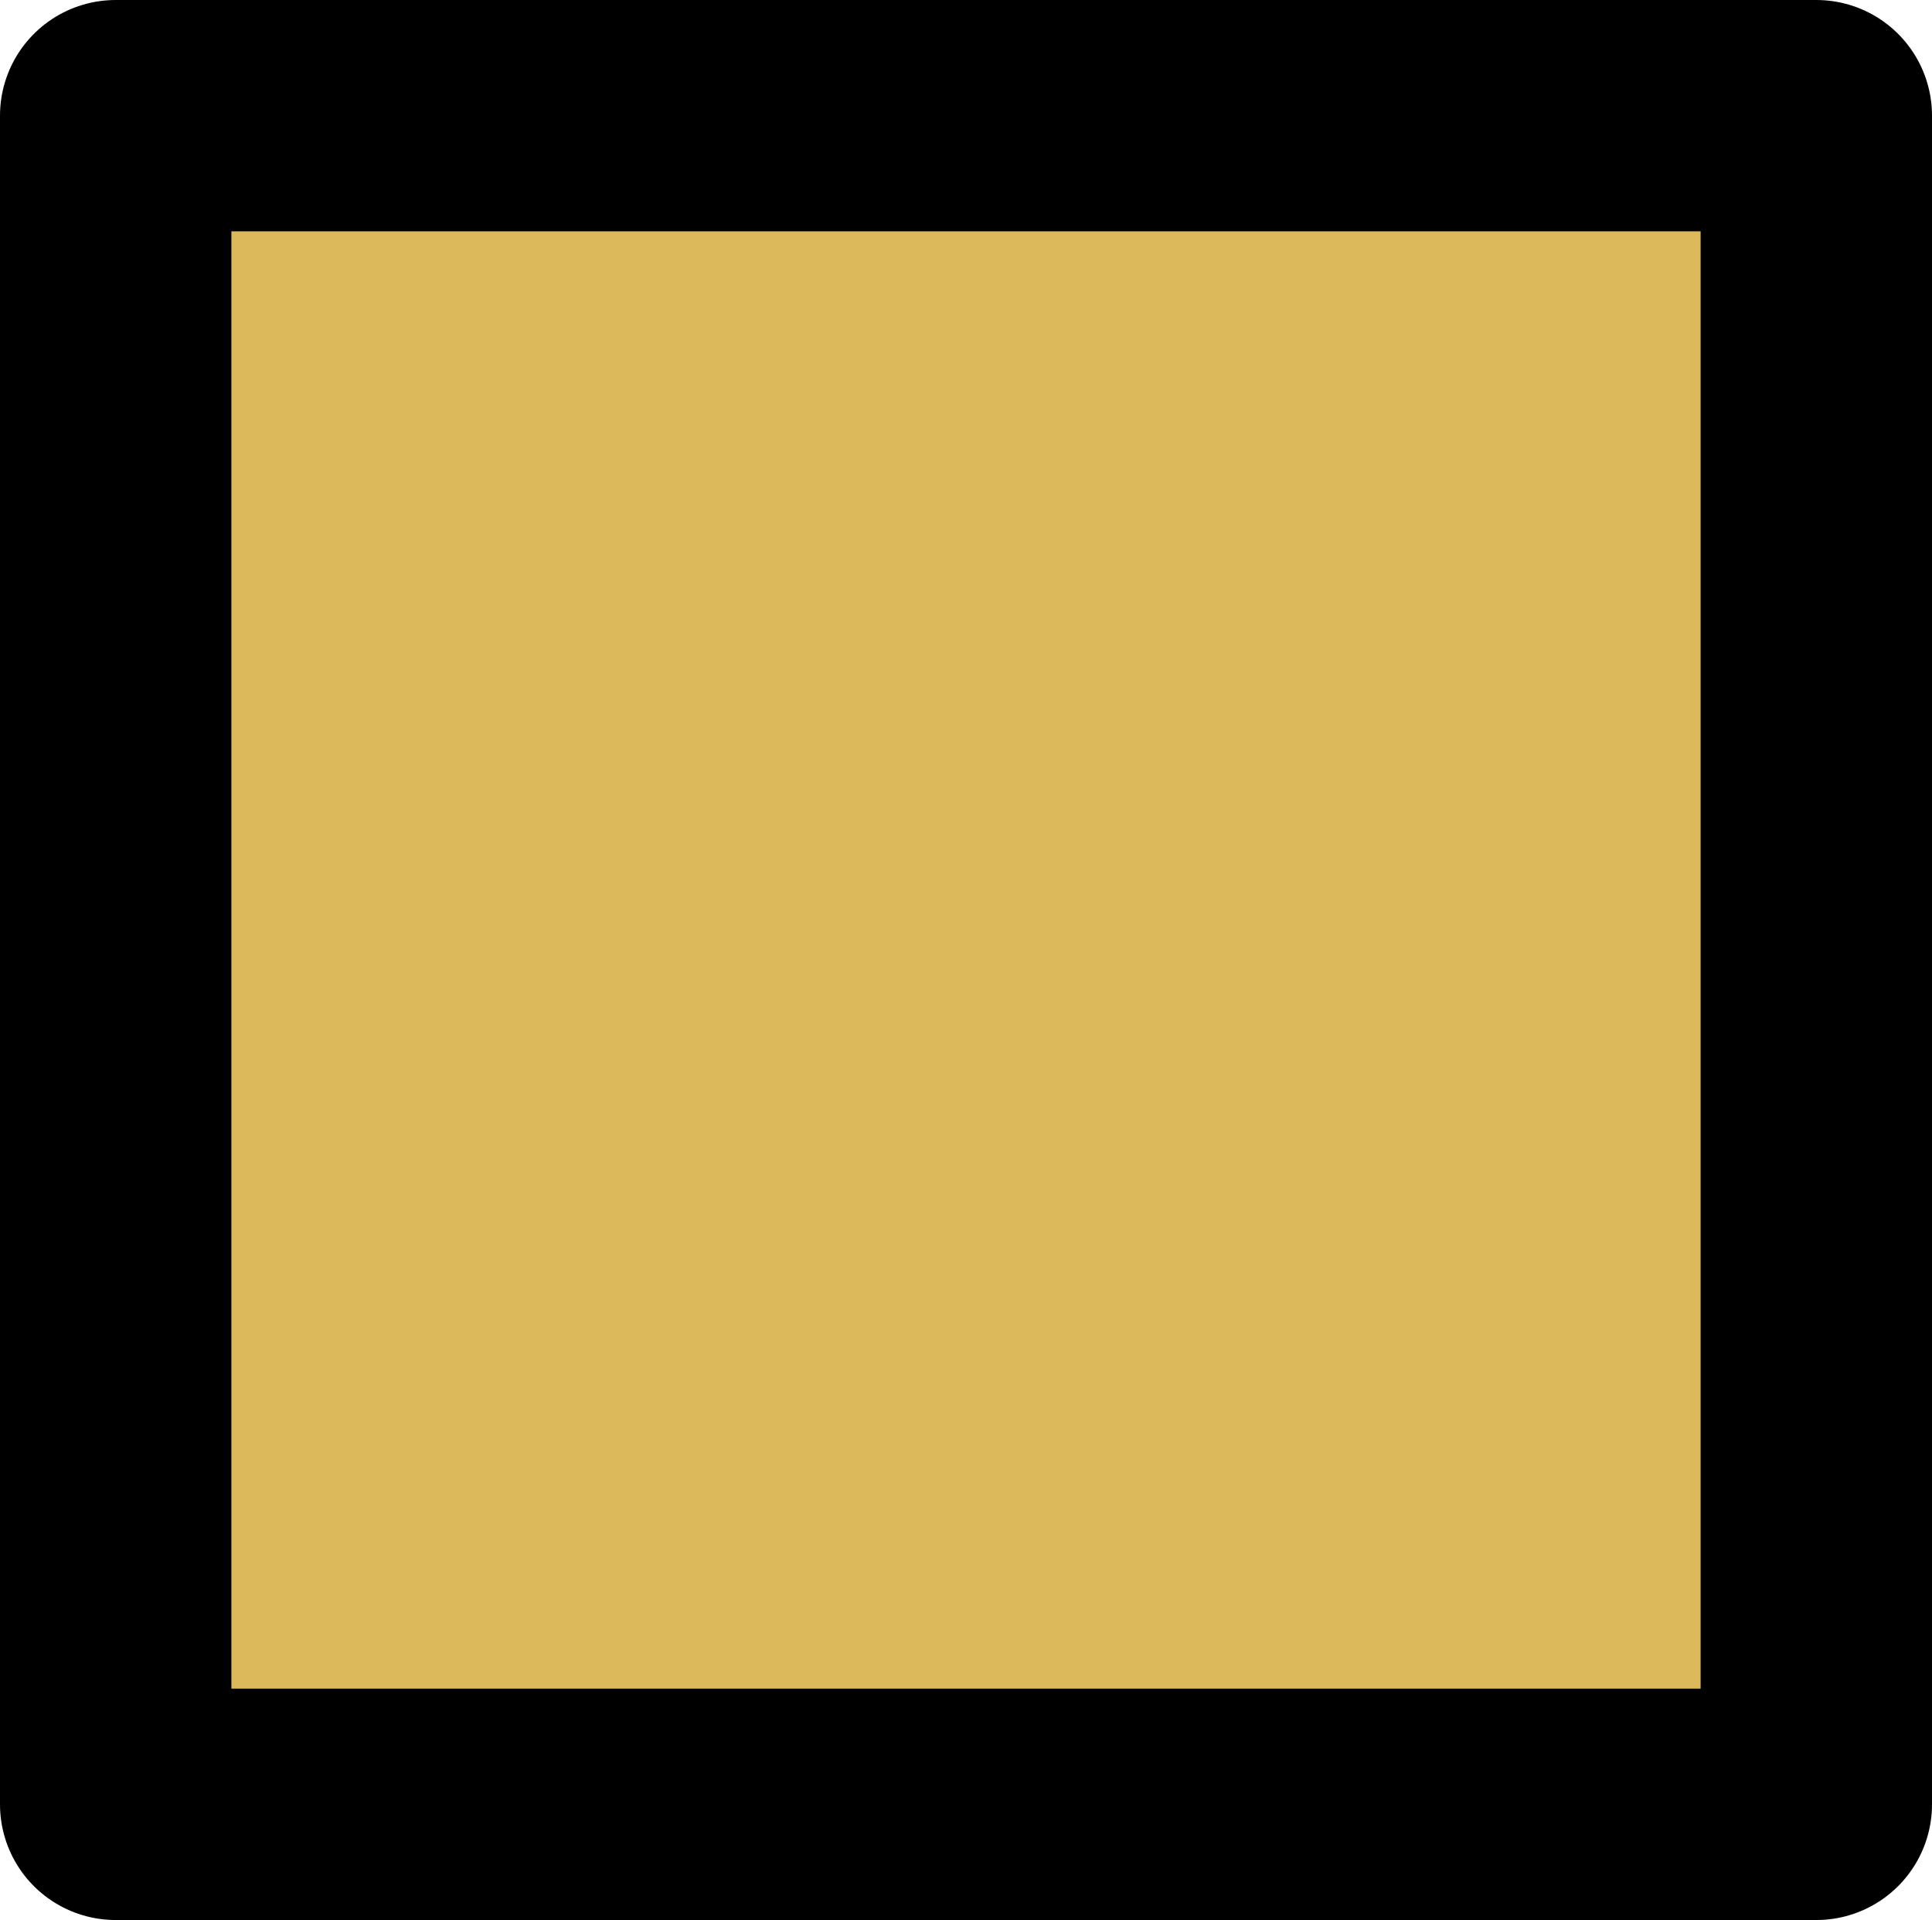
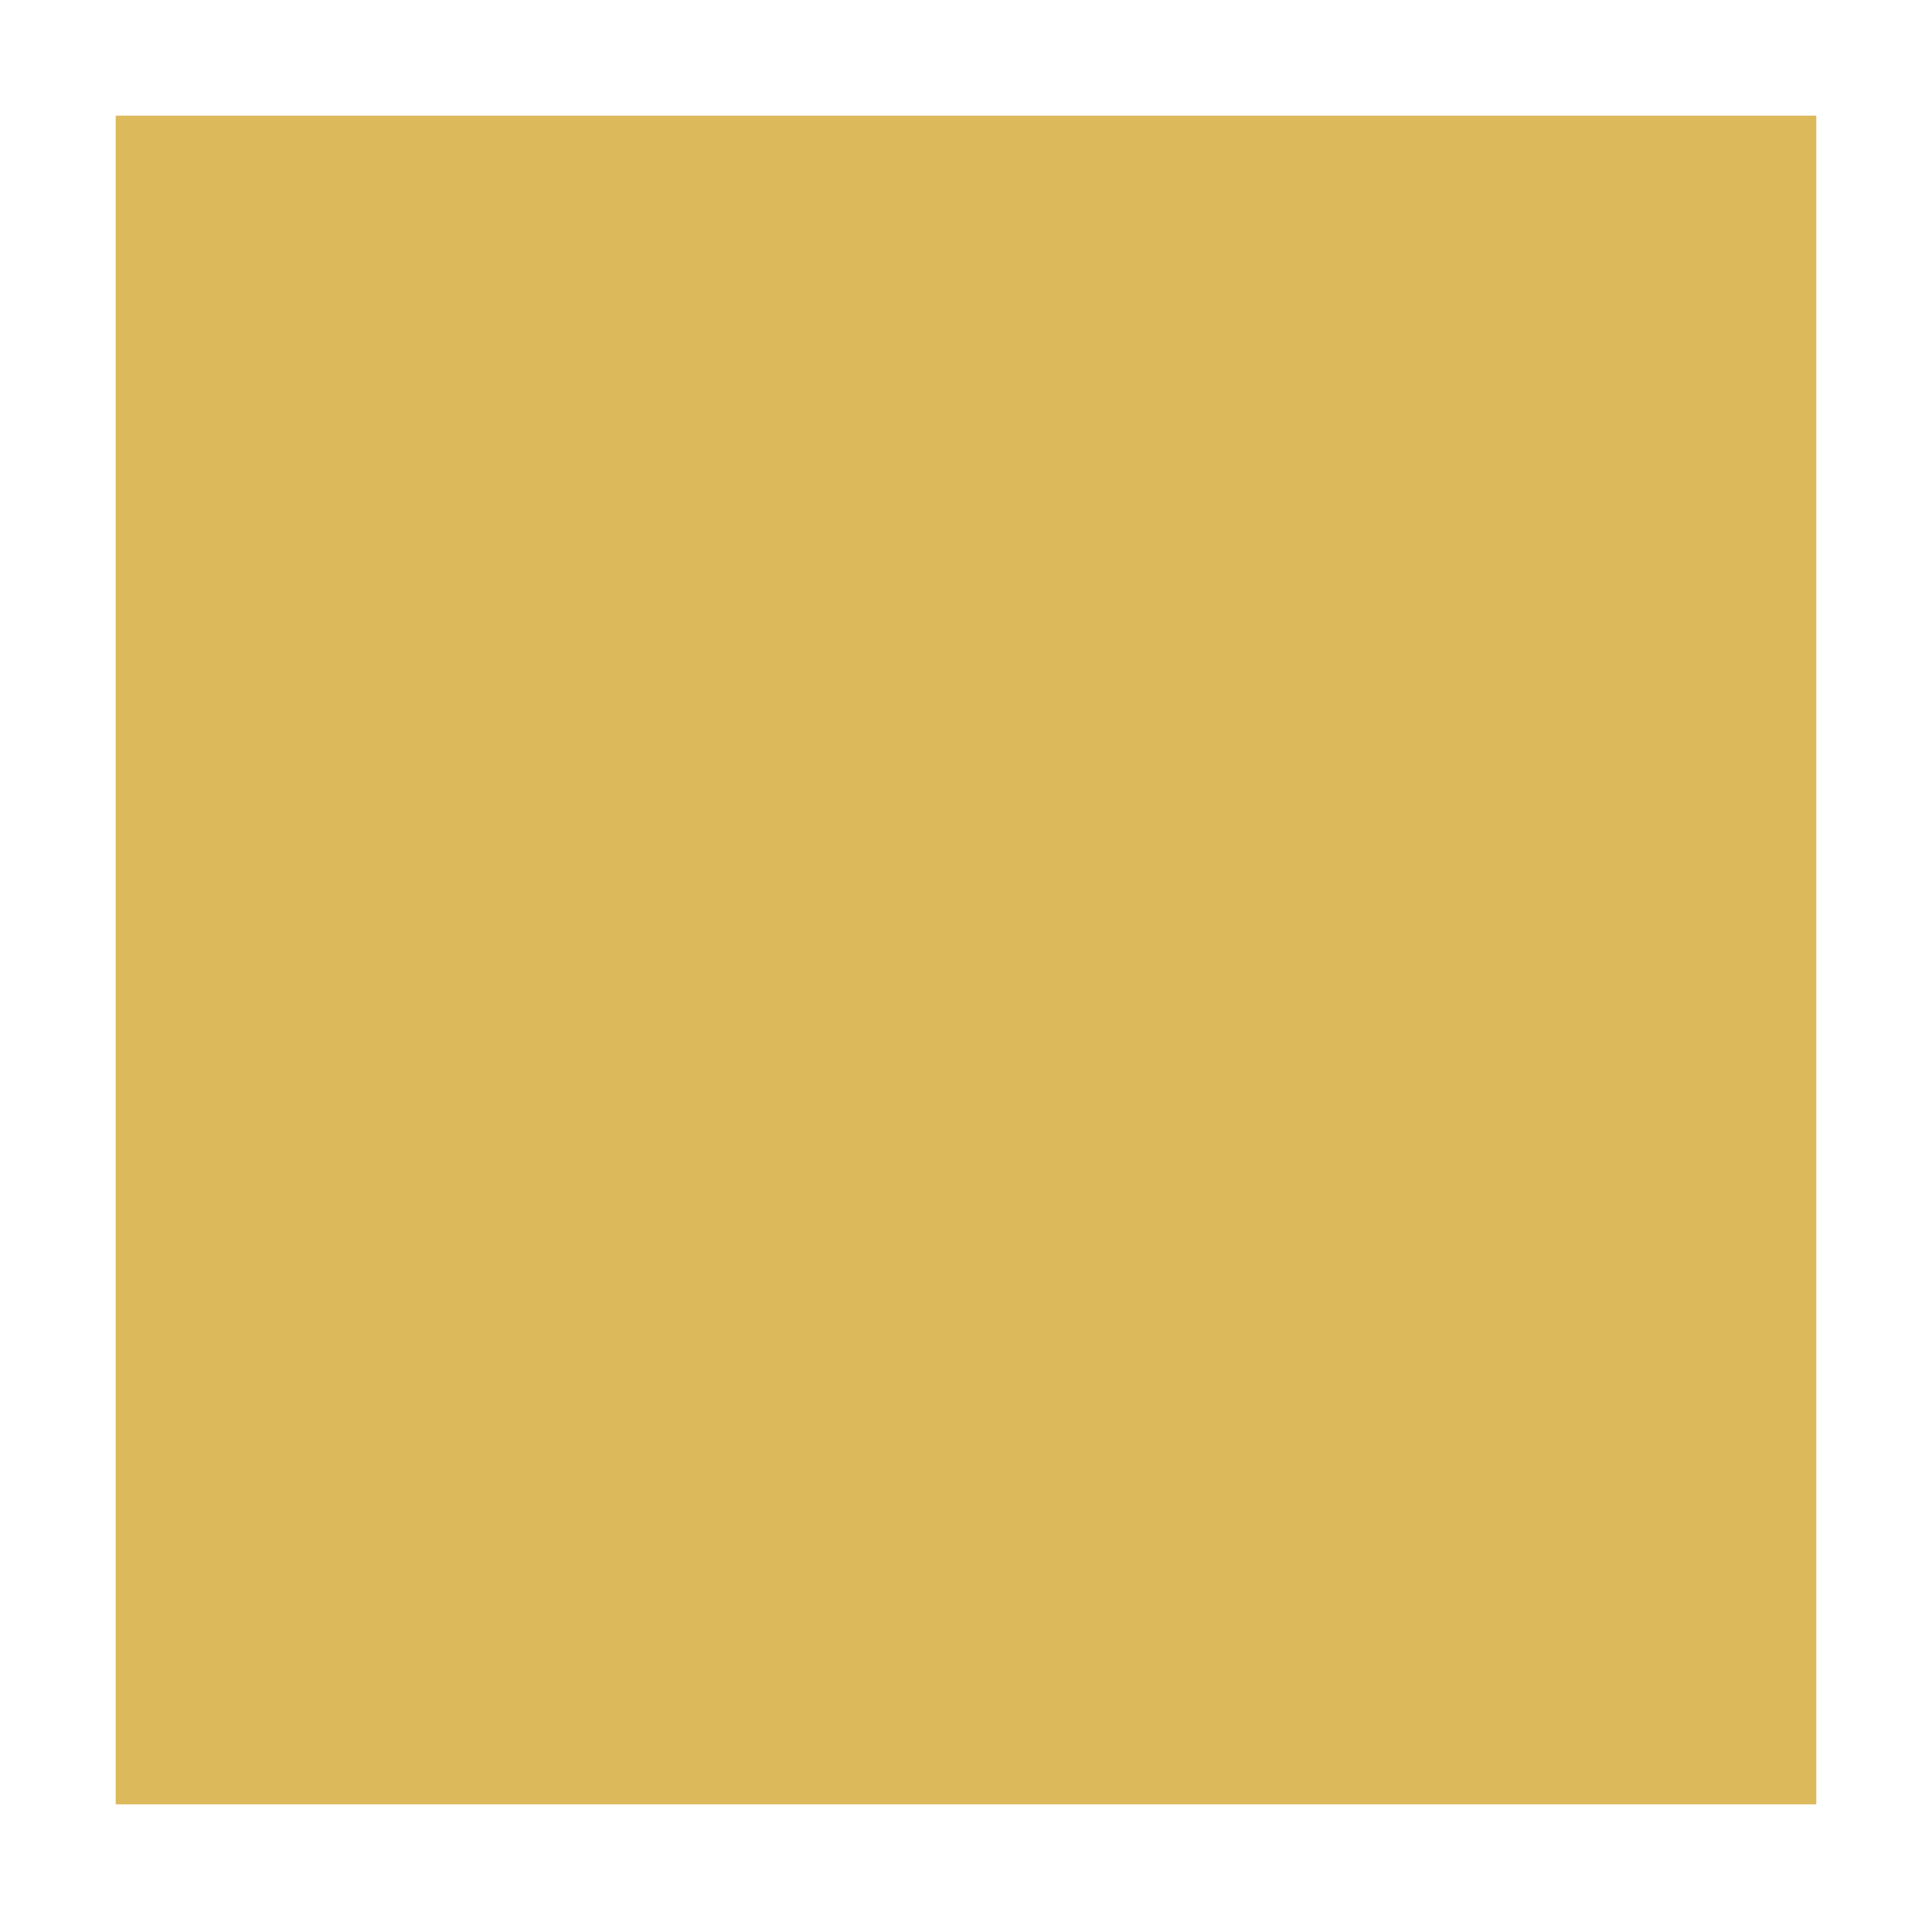
<svg xmlns="http://www.w3.org/2000/svg" height="8.3px" width="8.35px">
  <g transform="matrix(1.0, 0.0, 0.0, 1.0, -265.8, -226.75)">
    <path d="M273.65 227.25 L273.65 234.55 266.3 234.55 266.3 227.25 273.65 227.25" fill="#dcba5c" fill-rule="evenodd" stroke="none" />
-     <path d="M273.65 227.25 L266.3 227.25 266.3 234.55 273.65 234.55 273.65 227.25 Z" fill="none" stroke="#000000" stroke-linecap="round" stroke-linejoin="round" stroke-width="1.0" />
  </g>
</svg>